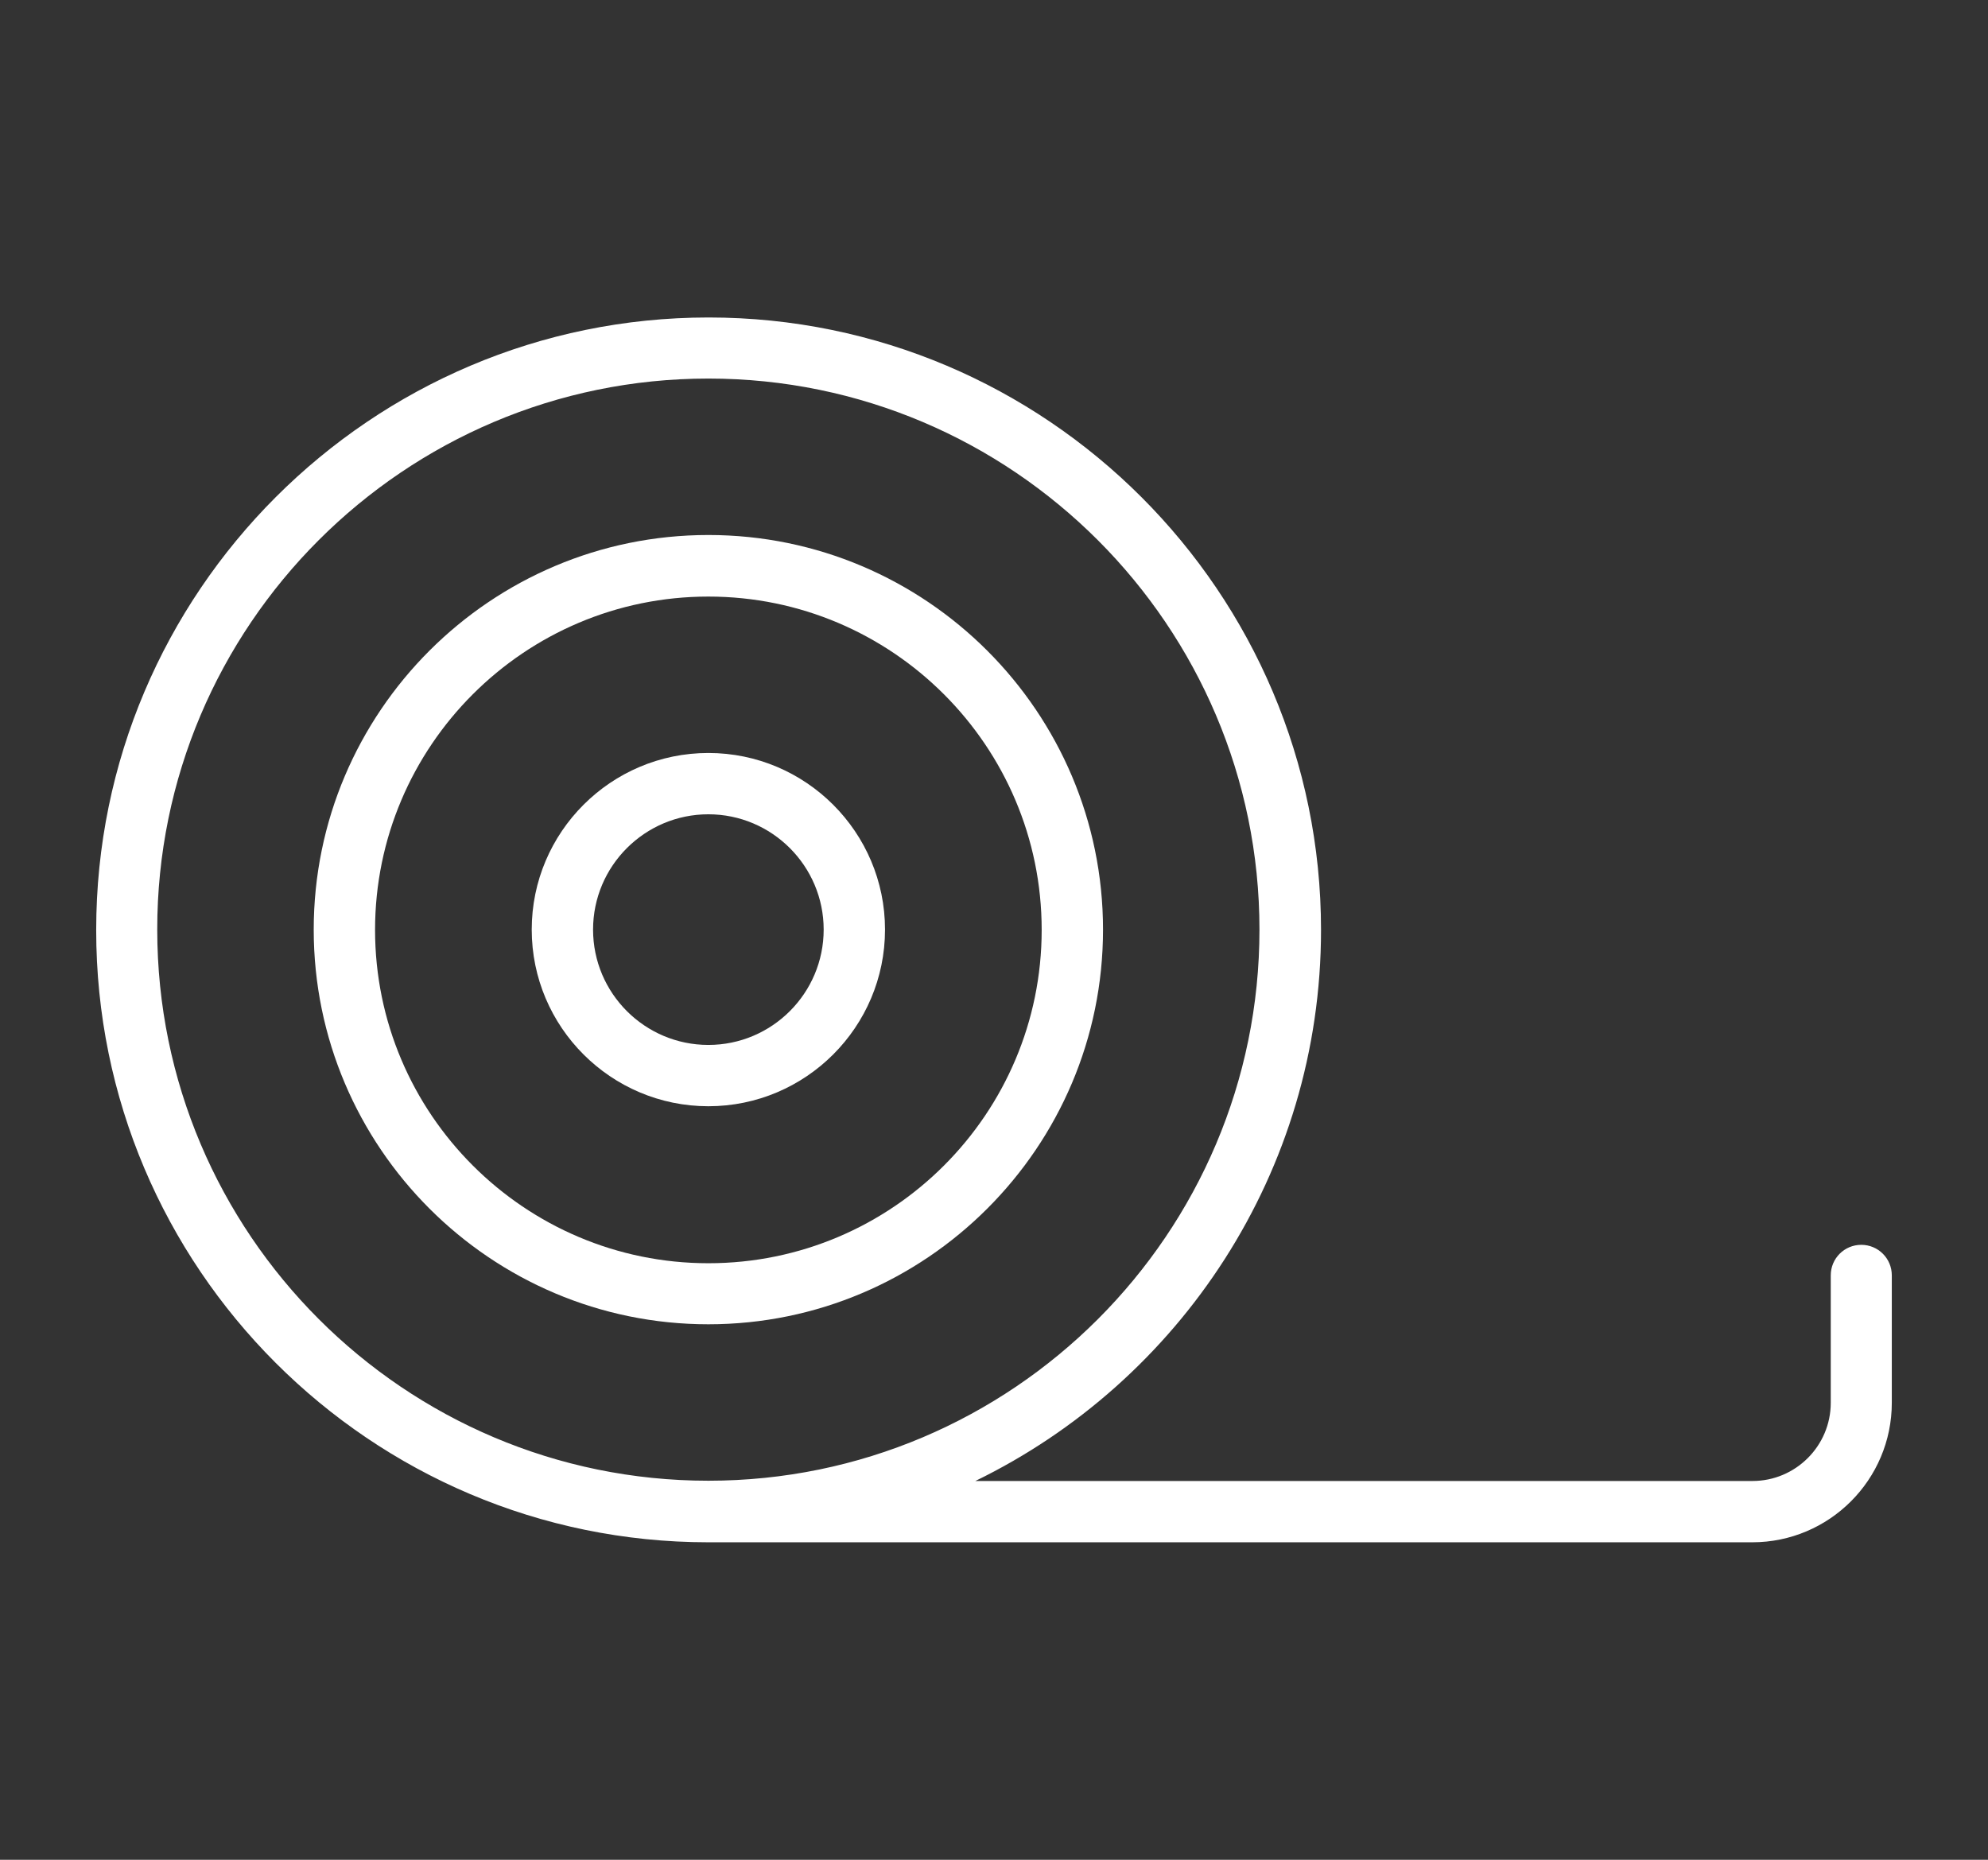
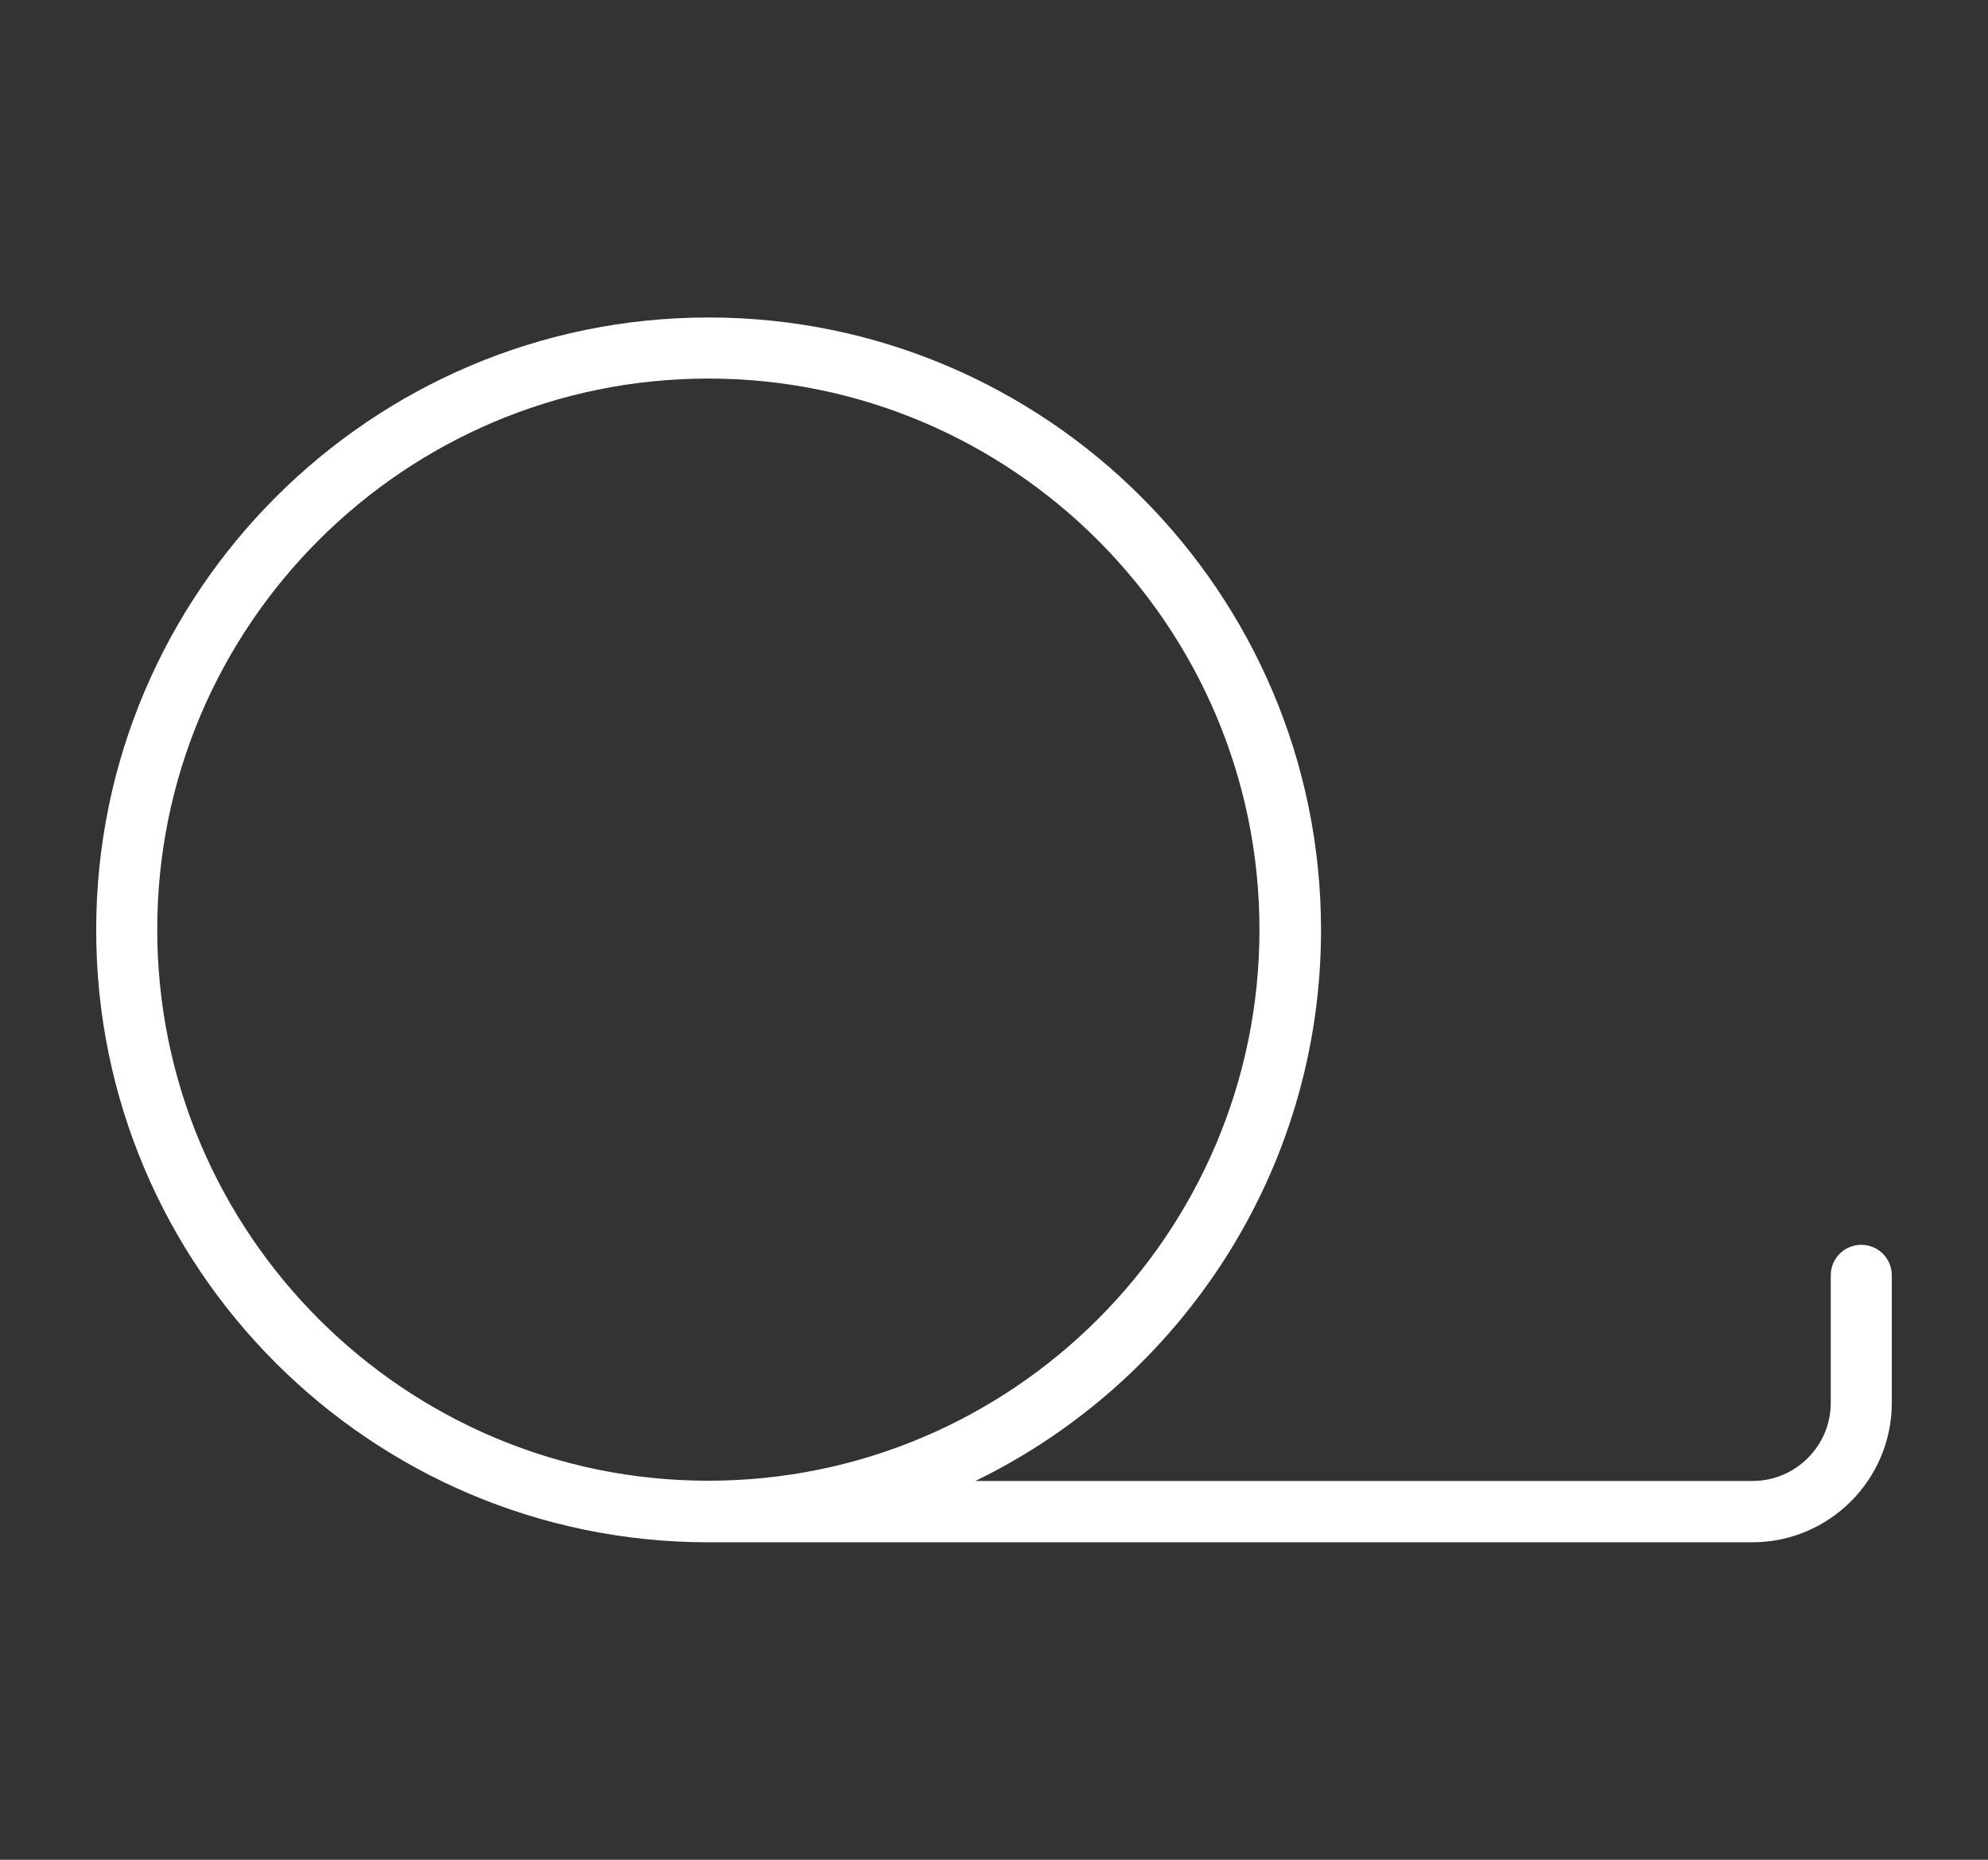
<svg xmlns="http://www.w3.org/2000/svg" width="62" height="58" viewBox="0 0 62 58" fill="none">
  <rect x="0" y="0" width="62" height="58" fill="#333333" stroke="none" />
  <path d="M22.092 48.099H54.648C57.048 48.099 59 46.148 59 43.748V39.774C59 39.247 58.575 38.822 58.048 38.822C57.52 38.822 57.096 39.247 57.096 39.774V43.748C57.096 45.093 56.001 46.187 54.656 46.187H30.418C36.792 43.087 41.199 36.548 41.199 29.001C41.199 18.472 32.629 9.901 22.099 9.901C11.57 9.901 3 18.472 3 29.001C2.993 39.53 11.555 48.099 22.092 48.099ZM22.092 11.806C31.567 11.806 39.279 19.518 39.279 28.992C39.279 38.475 31.567 46.179 22.092 46.179C12.609 46.179 4.904 38.467 4.904 28.992C4.897 19.518 12.609 11.806 22.092 11.806Z" fill="white" />
-   <path d="M22.092 41.3C28.876 41.3 34.4 35.783 34.4 28.992C34.4 22.209 28.883 16.685 22.092 16.685C15.308 16.685 9.784 22.201 9.784 28.992C9.784 35.783 15.308 41.3 22.092 41.3ZM22.092 18.605C27.821 18.605 32.487 23.264 32.487 29C32.487 34.737 27.828 39.396 22.092 39.396C16.363 39.396 11.697 34.737 11.697 29C11.697 23.264 16.363 18.605 22.092 18.605Z" fill="white" />
-   <path d="M22.092 34.5C25.129 34.5 27.601 32.029 27.601 28.991C27.601 25.954 25.129 23.483 22.092 23.483C19.054 23.483 16.583 25.954 16.583 28.991C16.583 32.029 19.054 34.5 22.092 34.5ZM22.092 25.395C24.075 25.395 25.688 27.009 25.688 28.991C25.688 30.975 24.075 32.588 22.092 32.588C20.109 32.588 18.496 30.975 18.496 28.991C18.496 27.009 20.109 25.395 22.092 25.395Z" fill="white" />
</svg>